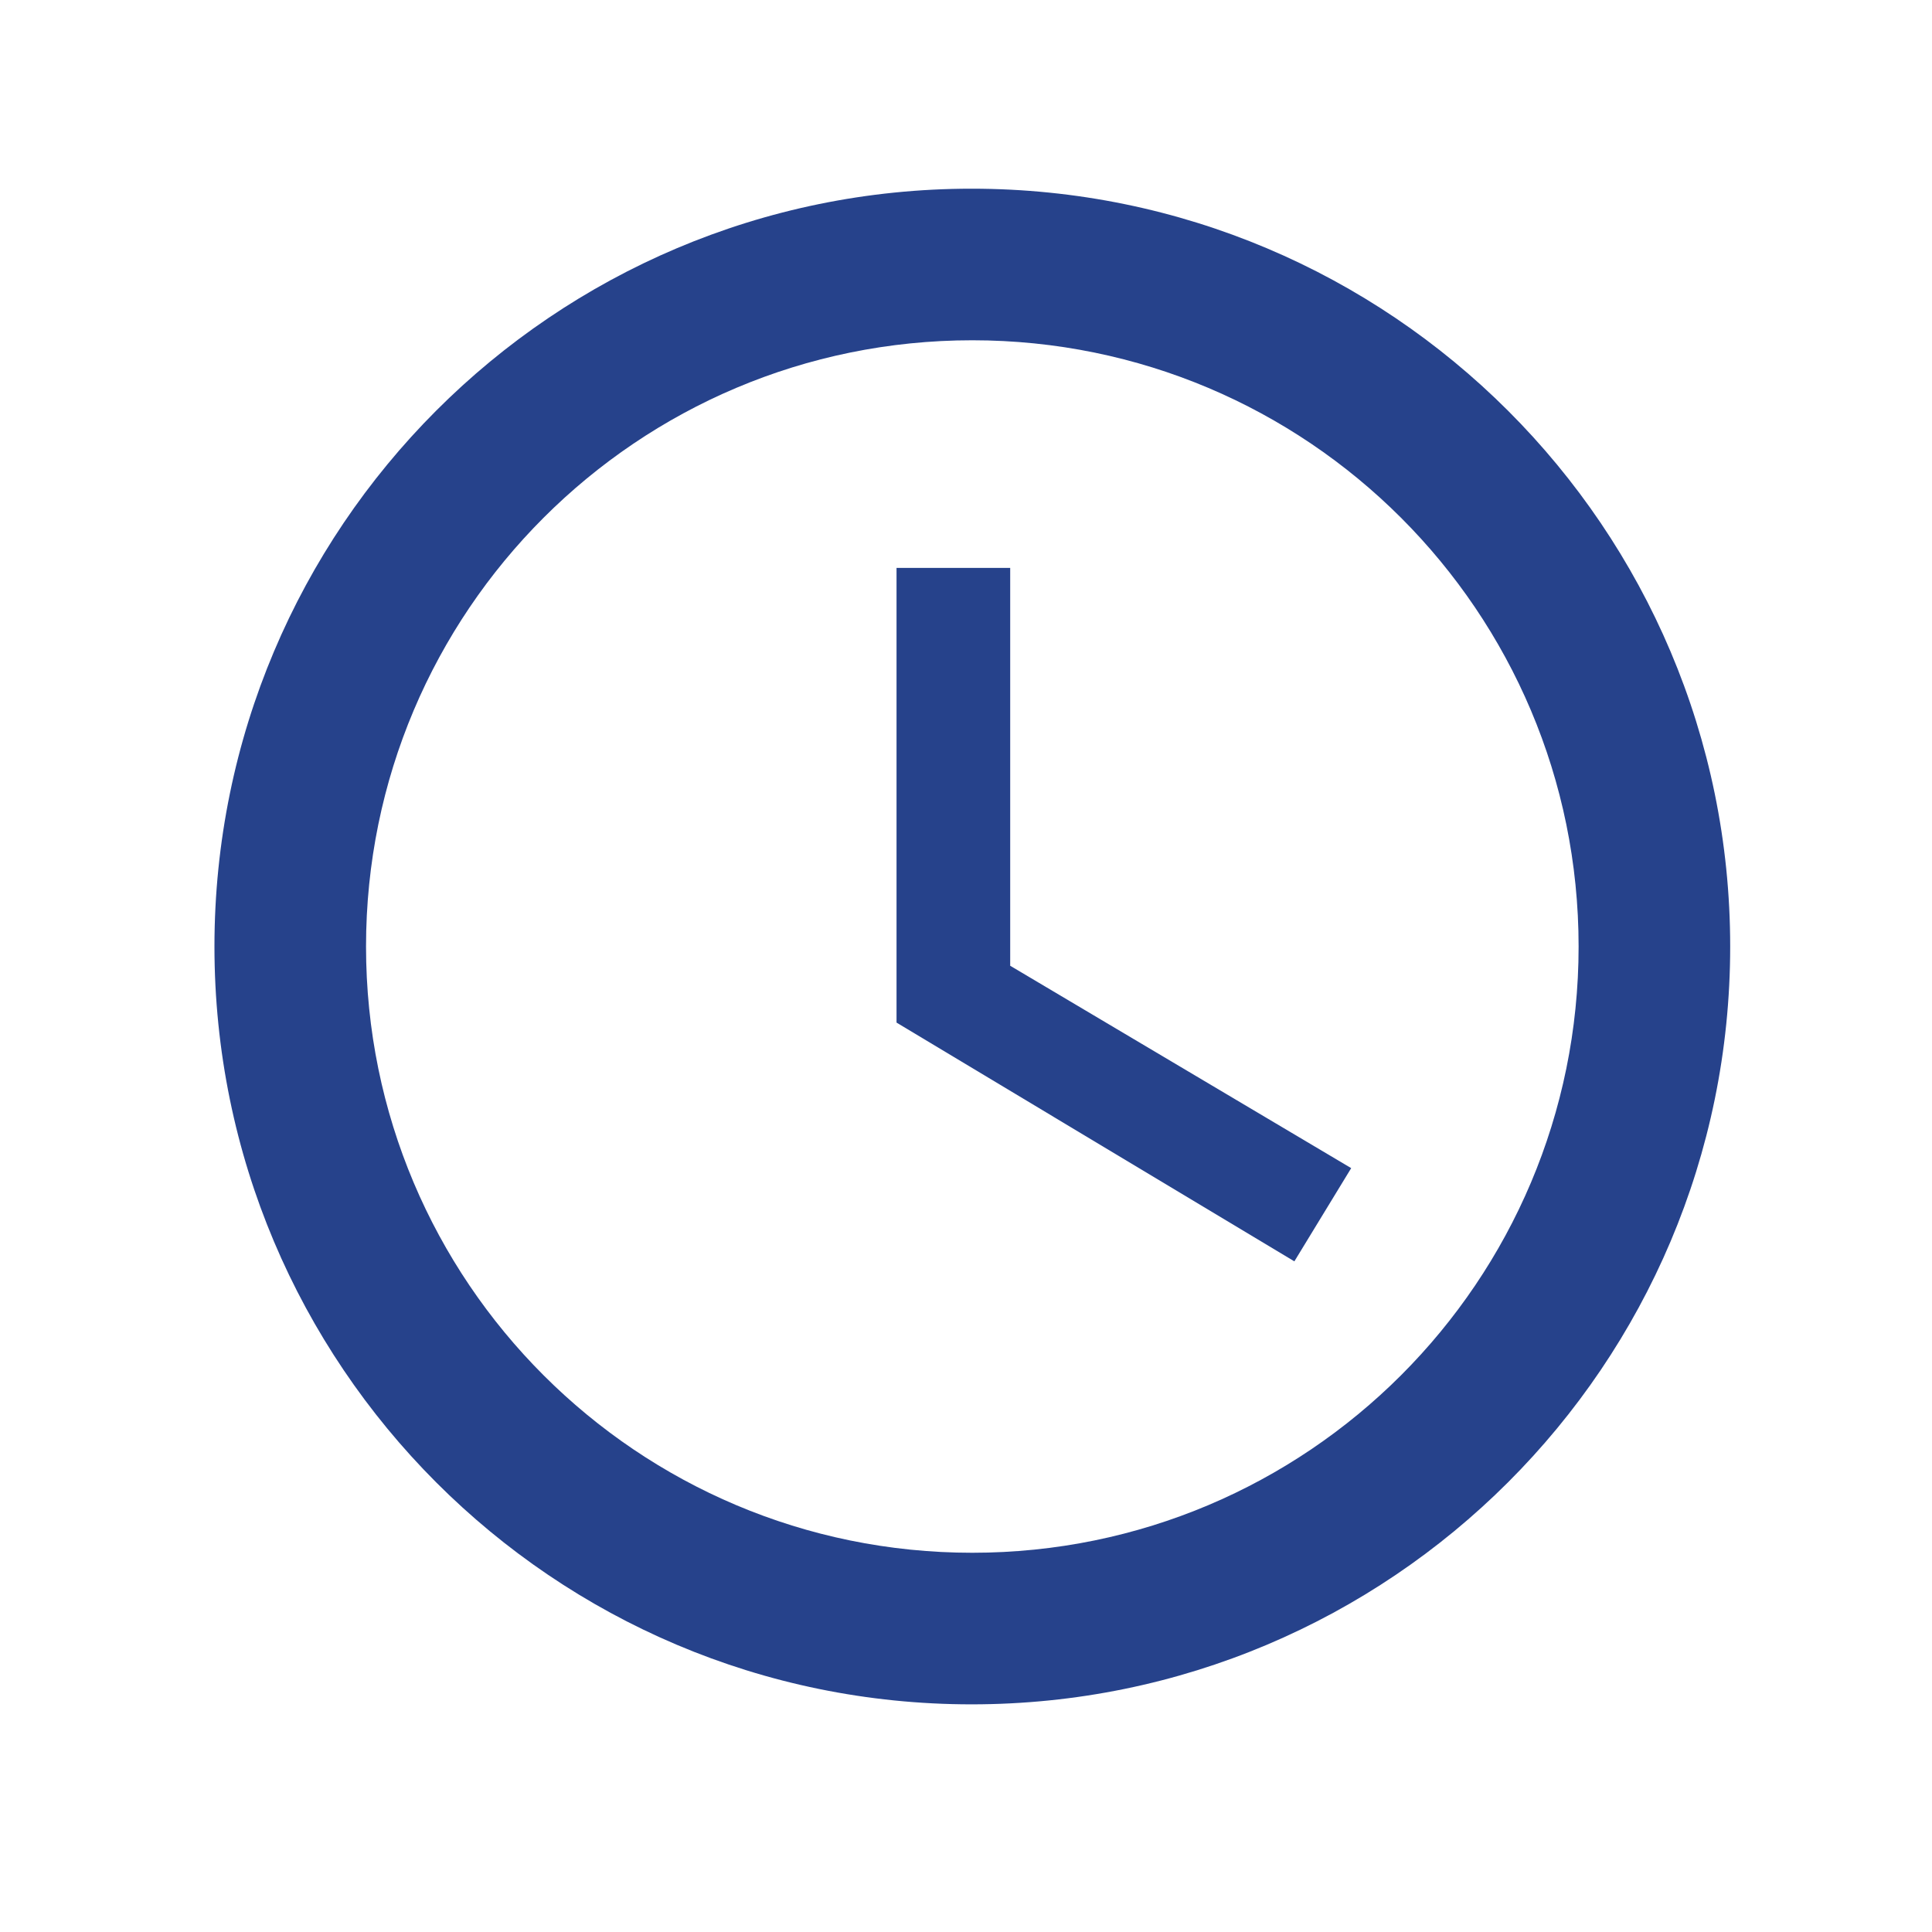
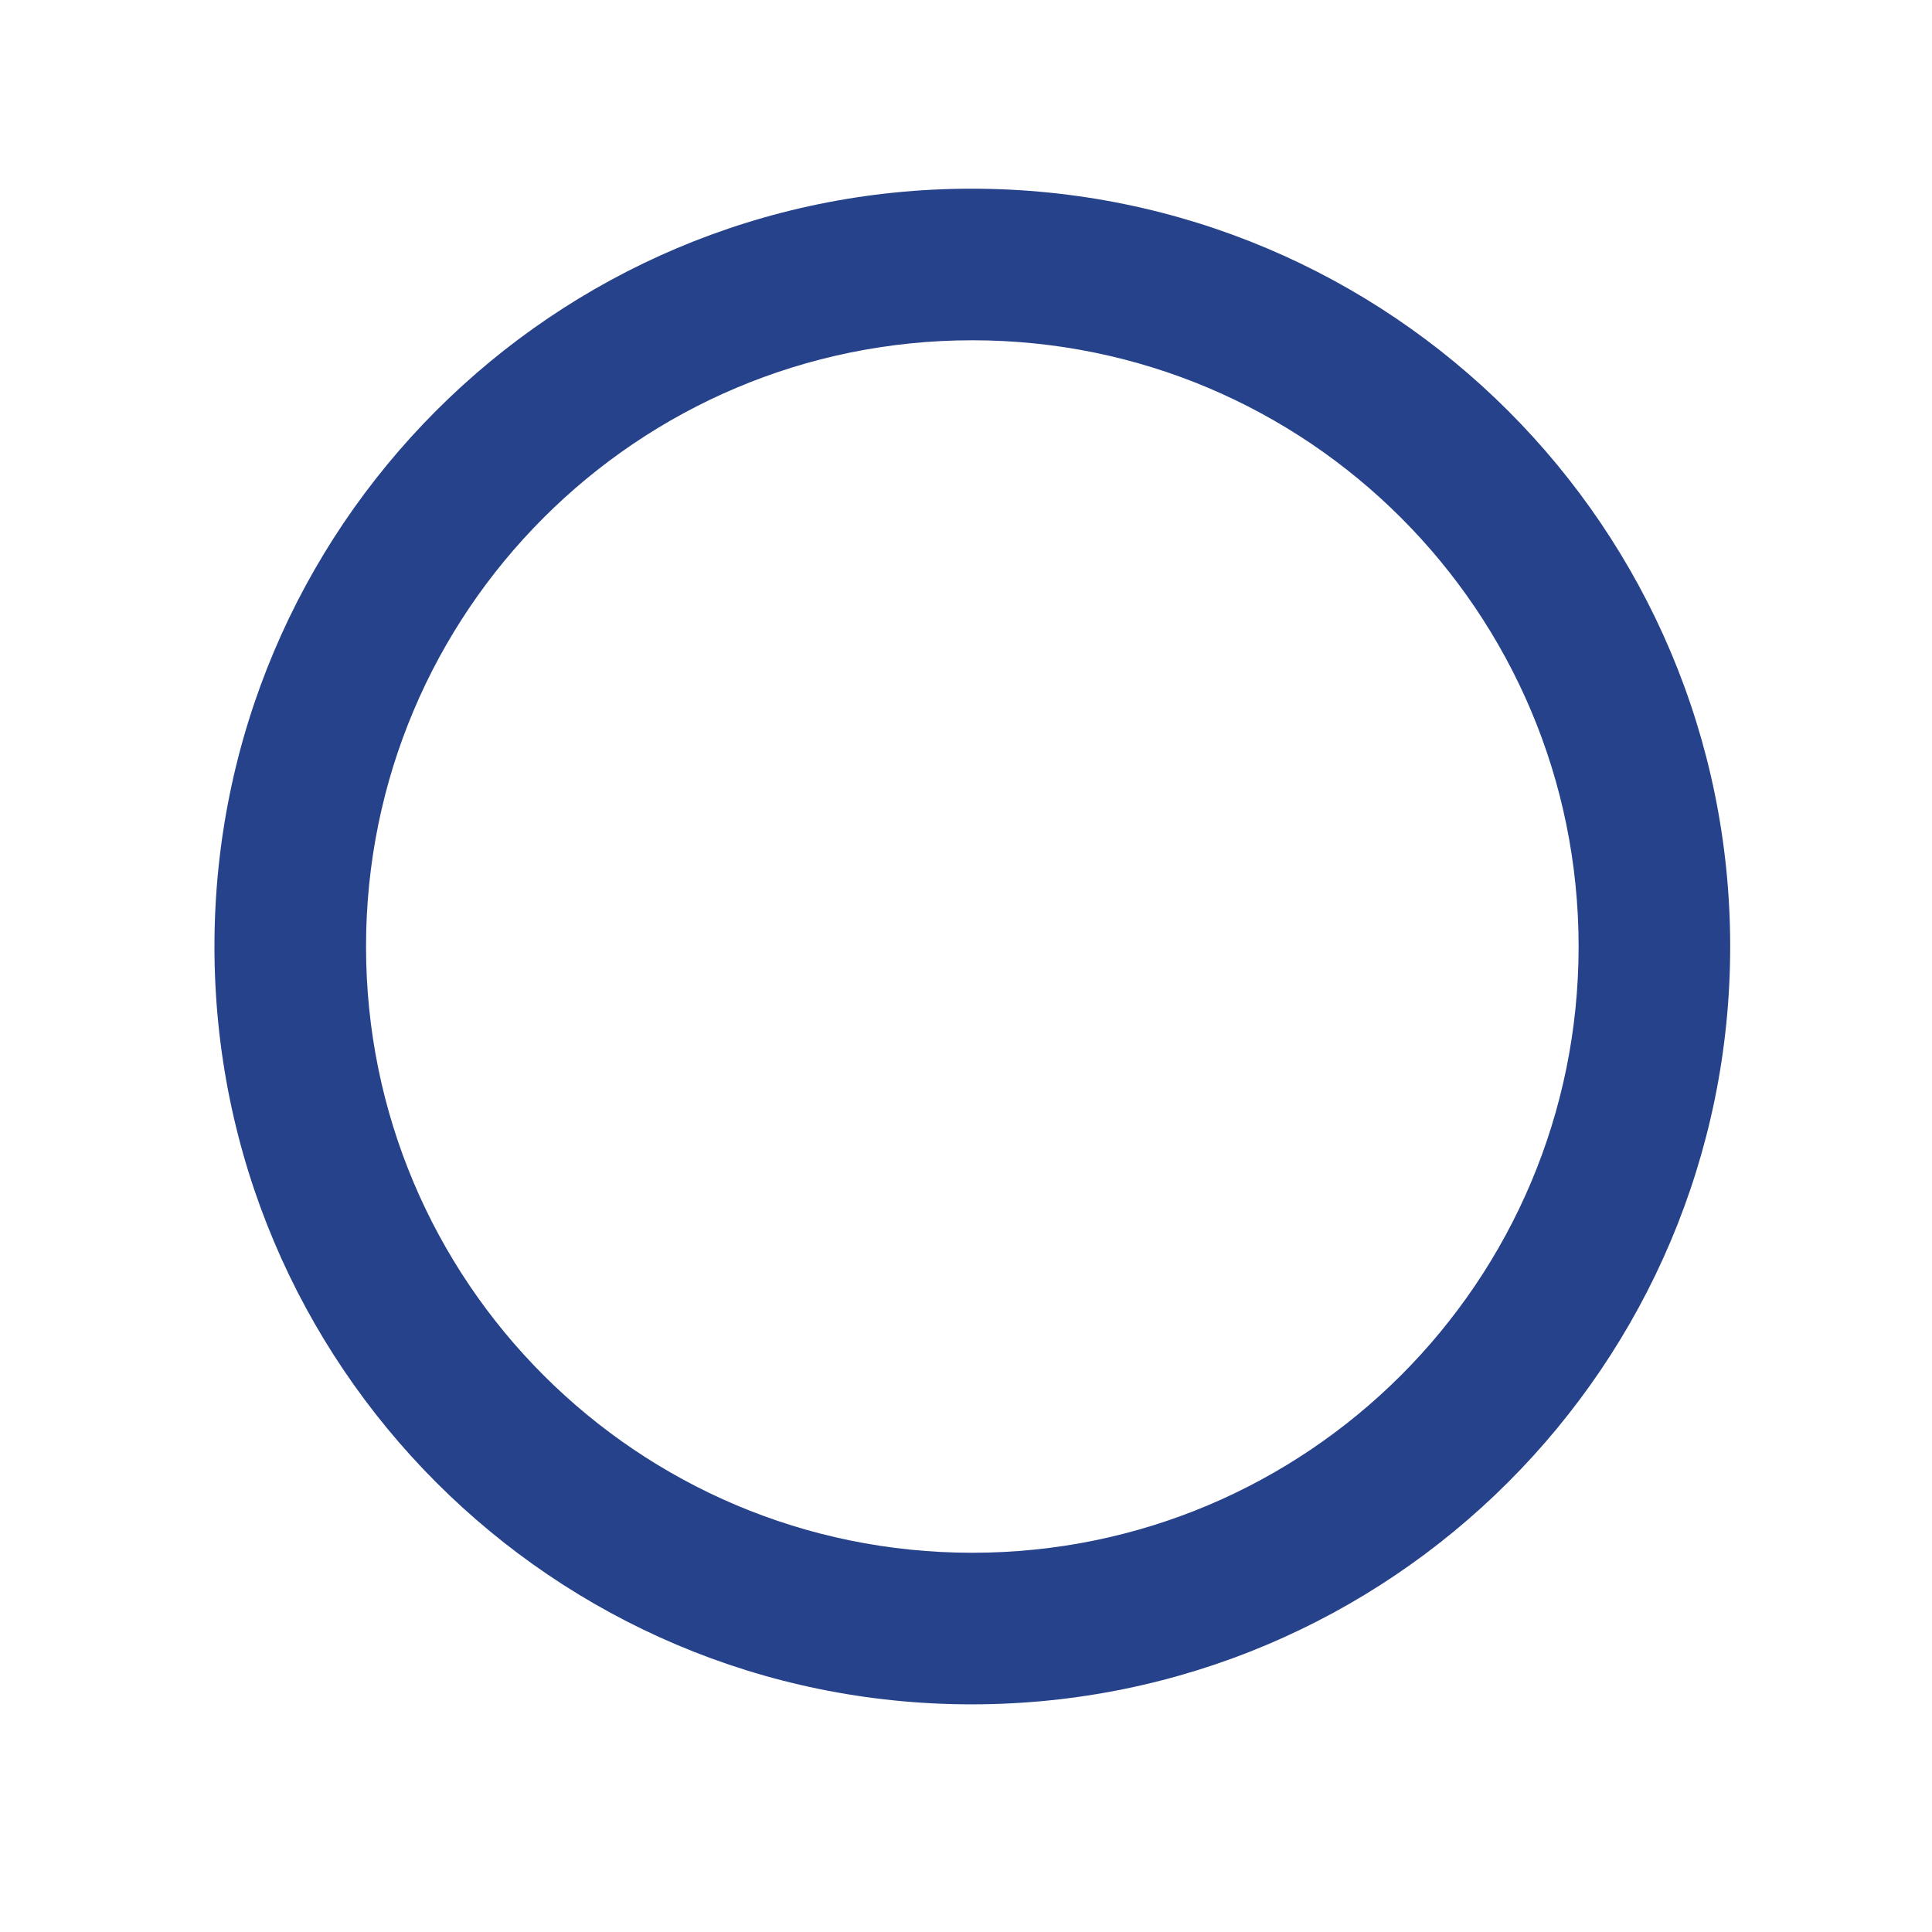
<svg xmlns="http://www.w3.org/2000/svg" width="24" height="24" viewBox="0 0 24 24" fill="none">
-   <path d="M12.069 2.344C6.872 2.344 2.664 6.561 2.664 11.758C2.664 16.955 6.872 21.172 12.069 21.172C17.275 21.172 21.493 16.955 21.493 11.758C21.493 6.561 17.275 2.344 12.069 2.344ZM12.078 19.289C7.917 19.289 4.547 15.919 4.547 11.758C4.547 7.597 7.917 4.227 12.078 4.227C16.239 4.227 19.61 7.597 19.61 11.758C19.61 15.919 16.239 19.289 12.078 19.289Z" fill="#26428B" />
-   <path d="M12.549 7.055H11.137V12.703L16.079 15.669L16.785 14.511L12.549 11.997V7.055Z" fill="#26428B" />
+   <path d="M12.069 2.344C6.872 2.344 2.664 6.561 2.664 11.758C2.664 16.955 6.872 21.172 12.069 21.172C17.275 21.172 21.493 16.955 21.493 11.758C21.493 6.561 17.275 2.344 12.069 2.344M12.078 19.289C7.917 19.289 4.547 15.919 4.547 11.758C4.547 7.597 7.917 4.227 12.078 4.227C16.239 4.227 19.61 7.597 19.61 11.758C19.61 15.919 16.239 19.289 12.078 19.289Z" fill="#26428B" />
</svg>